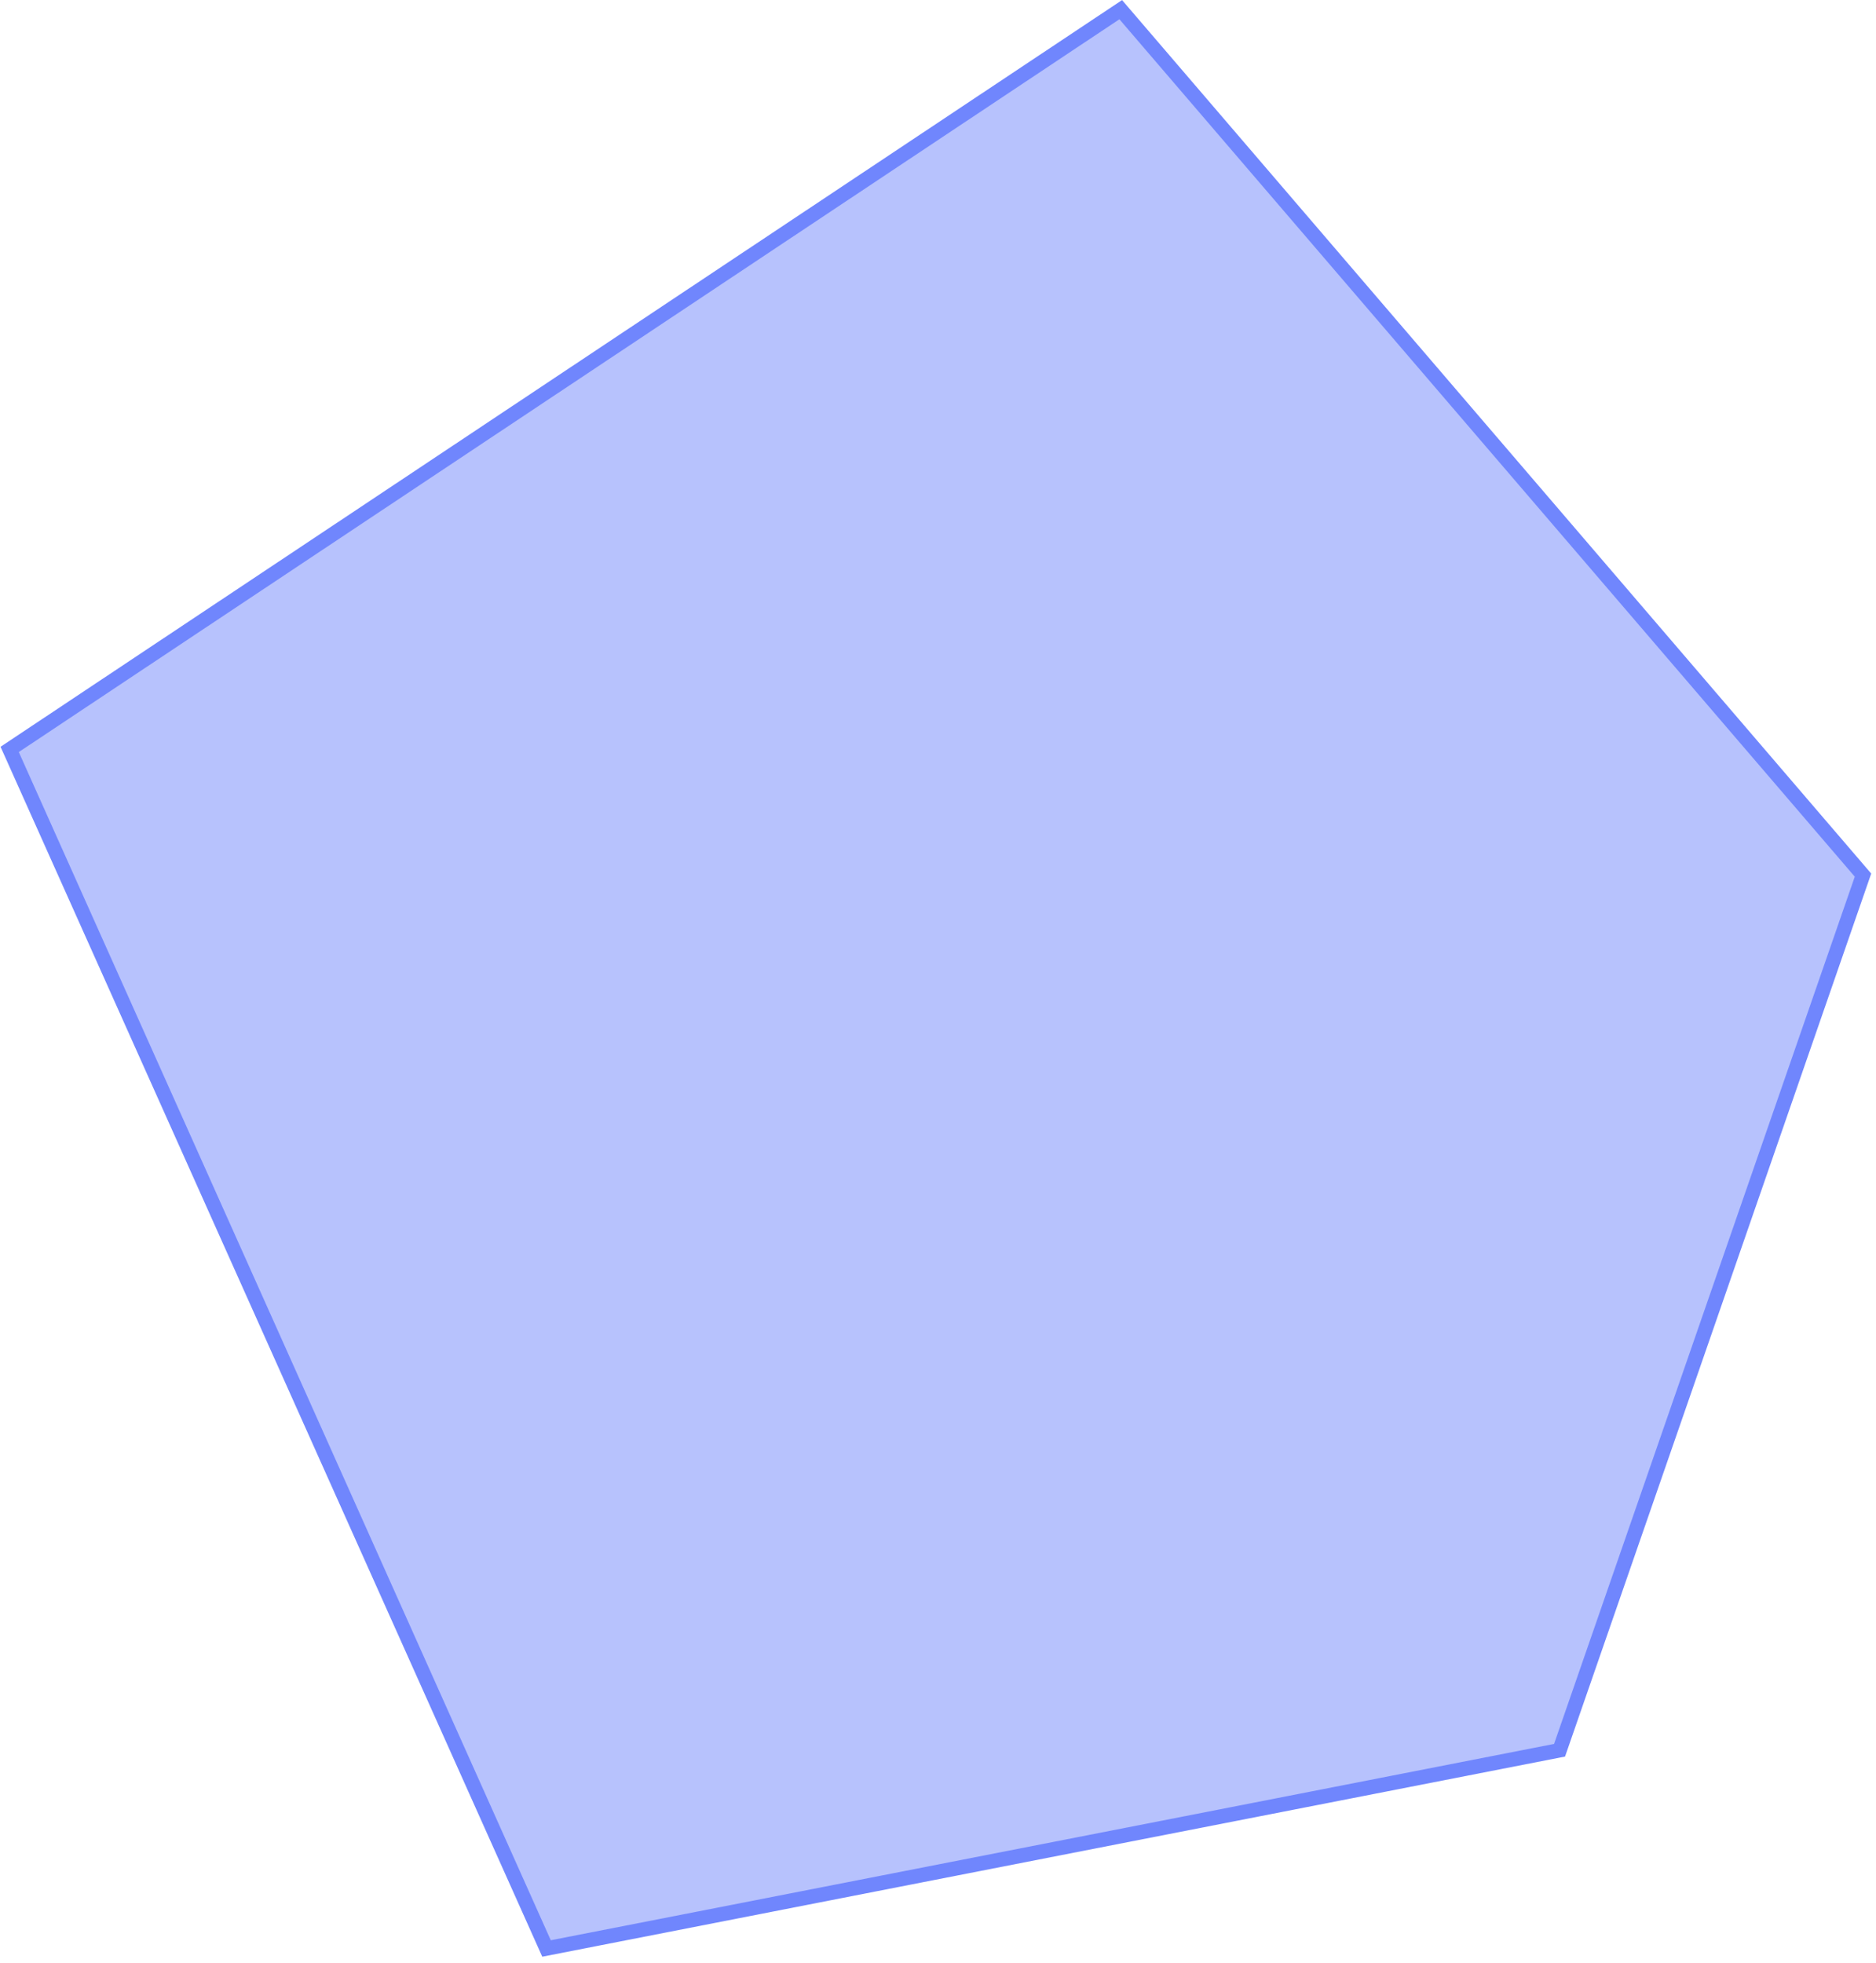
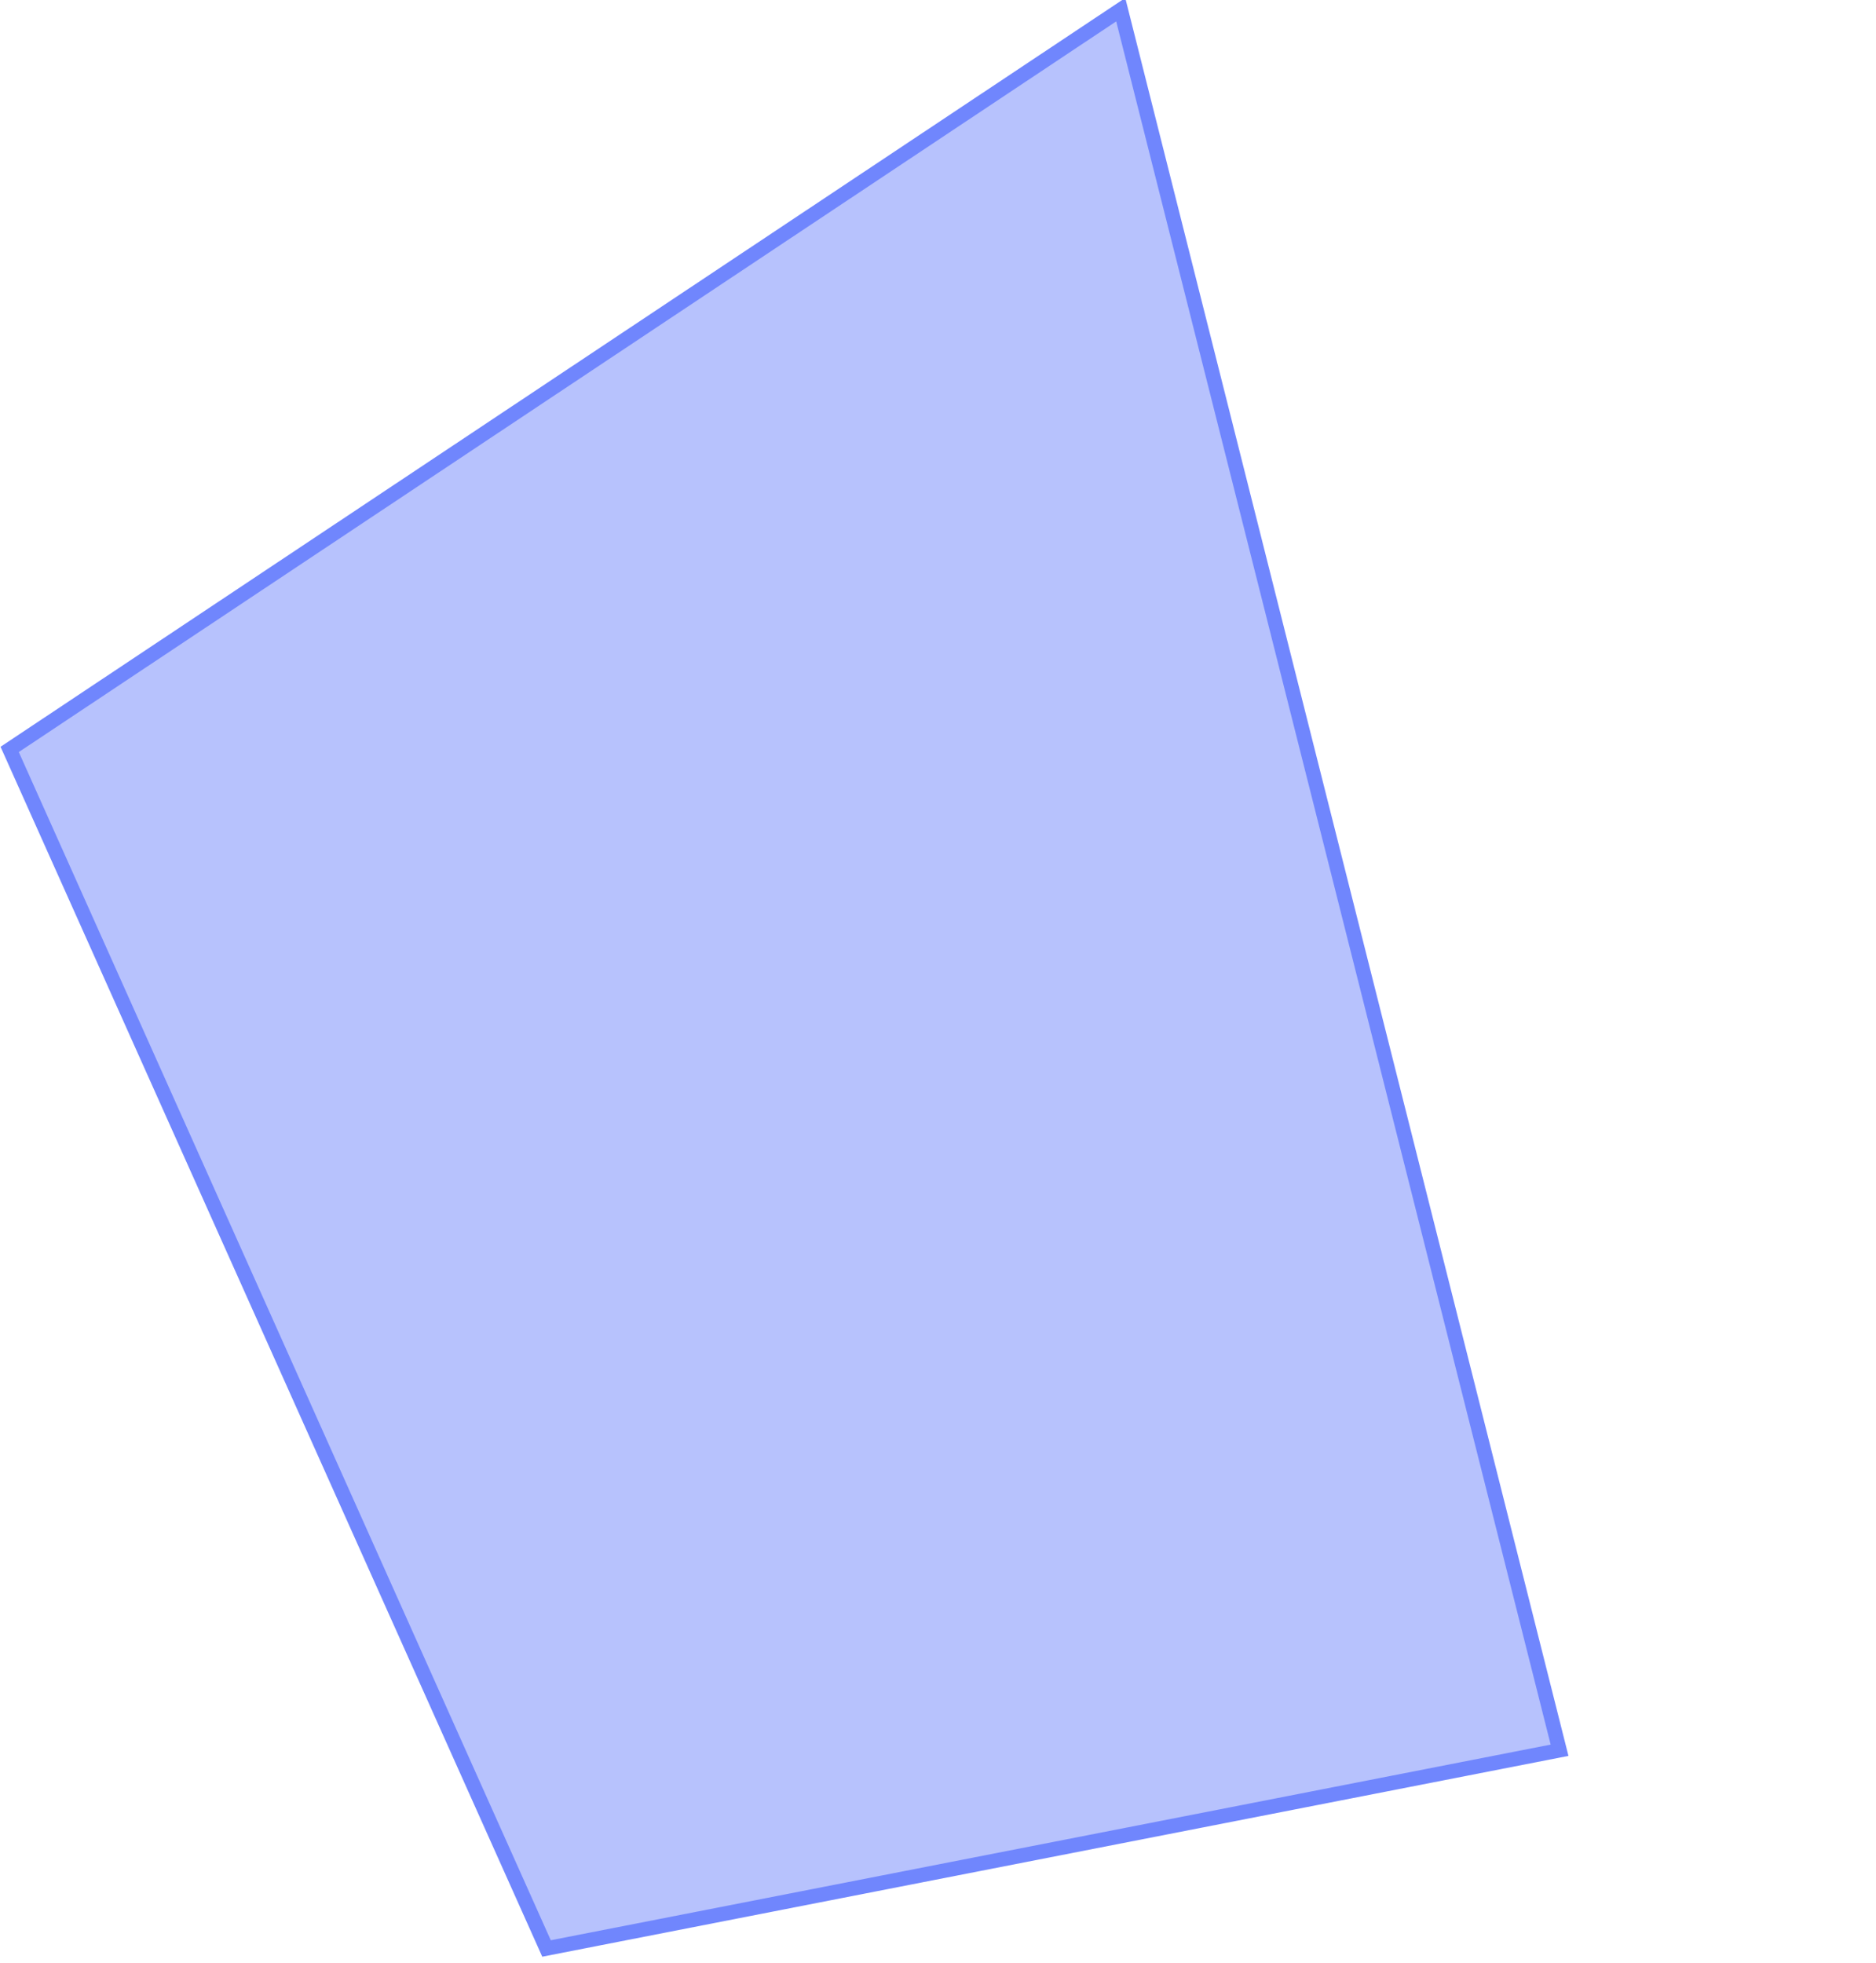
<svg xmlns="http://www.w3.org/2000/svg" fill="none" height="100%" overflow="visible" preserveAspectRatio="none" style="display: block;" viewBox="0 0 194 203" width="100%">
-   <path d="M115.897 1L192.655 90.5L161.276 181L56.517 201.5L1 77.5L115.897 1Z" fill="#7086FD" fill-opacity="0.5" id="Radar-0" stroke="#7086FD" stroke-width="1.5" />
+   <path d="M115.897 1L161.276 181L56.517 201.5L1 77.5L115.897 1Z" fill="#7086FD" fill-opacity="0.5" id="Radar-0" stroke="#7086FD" stroke-width="1.5" />
</svg>